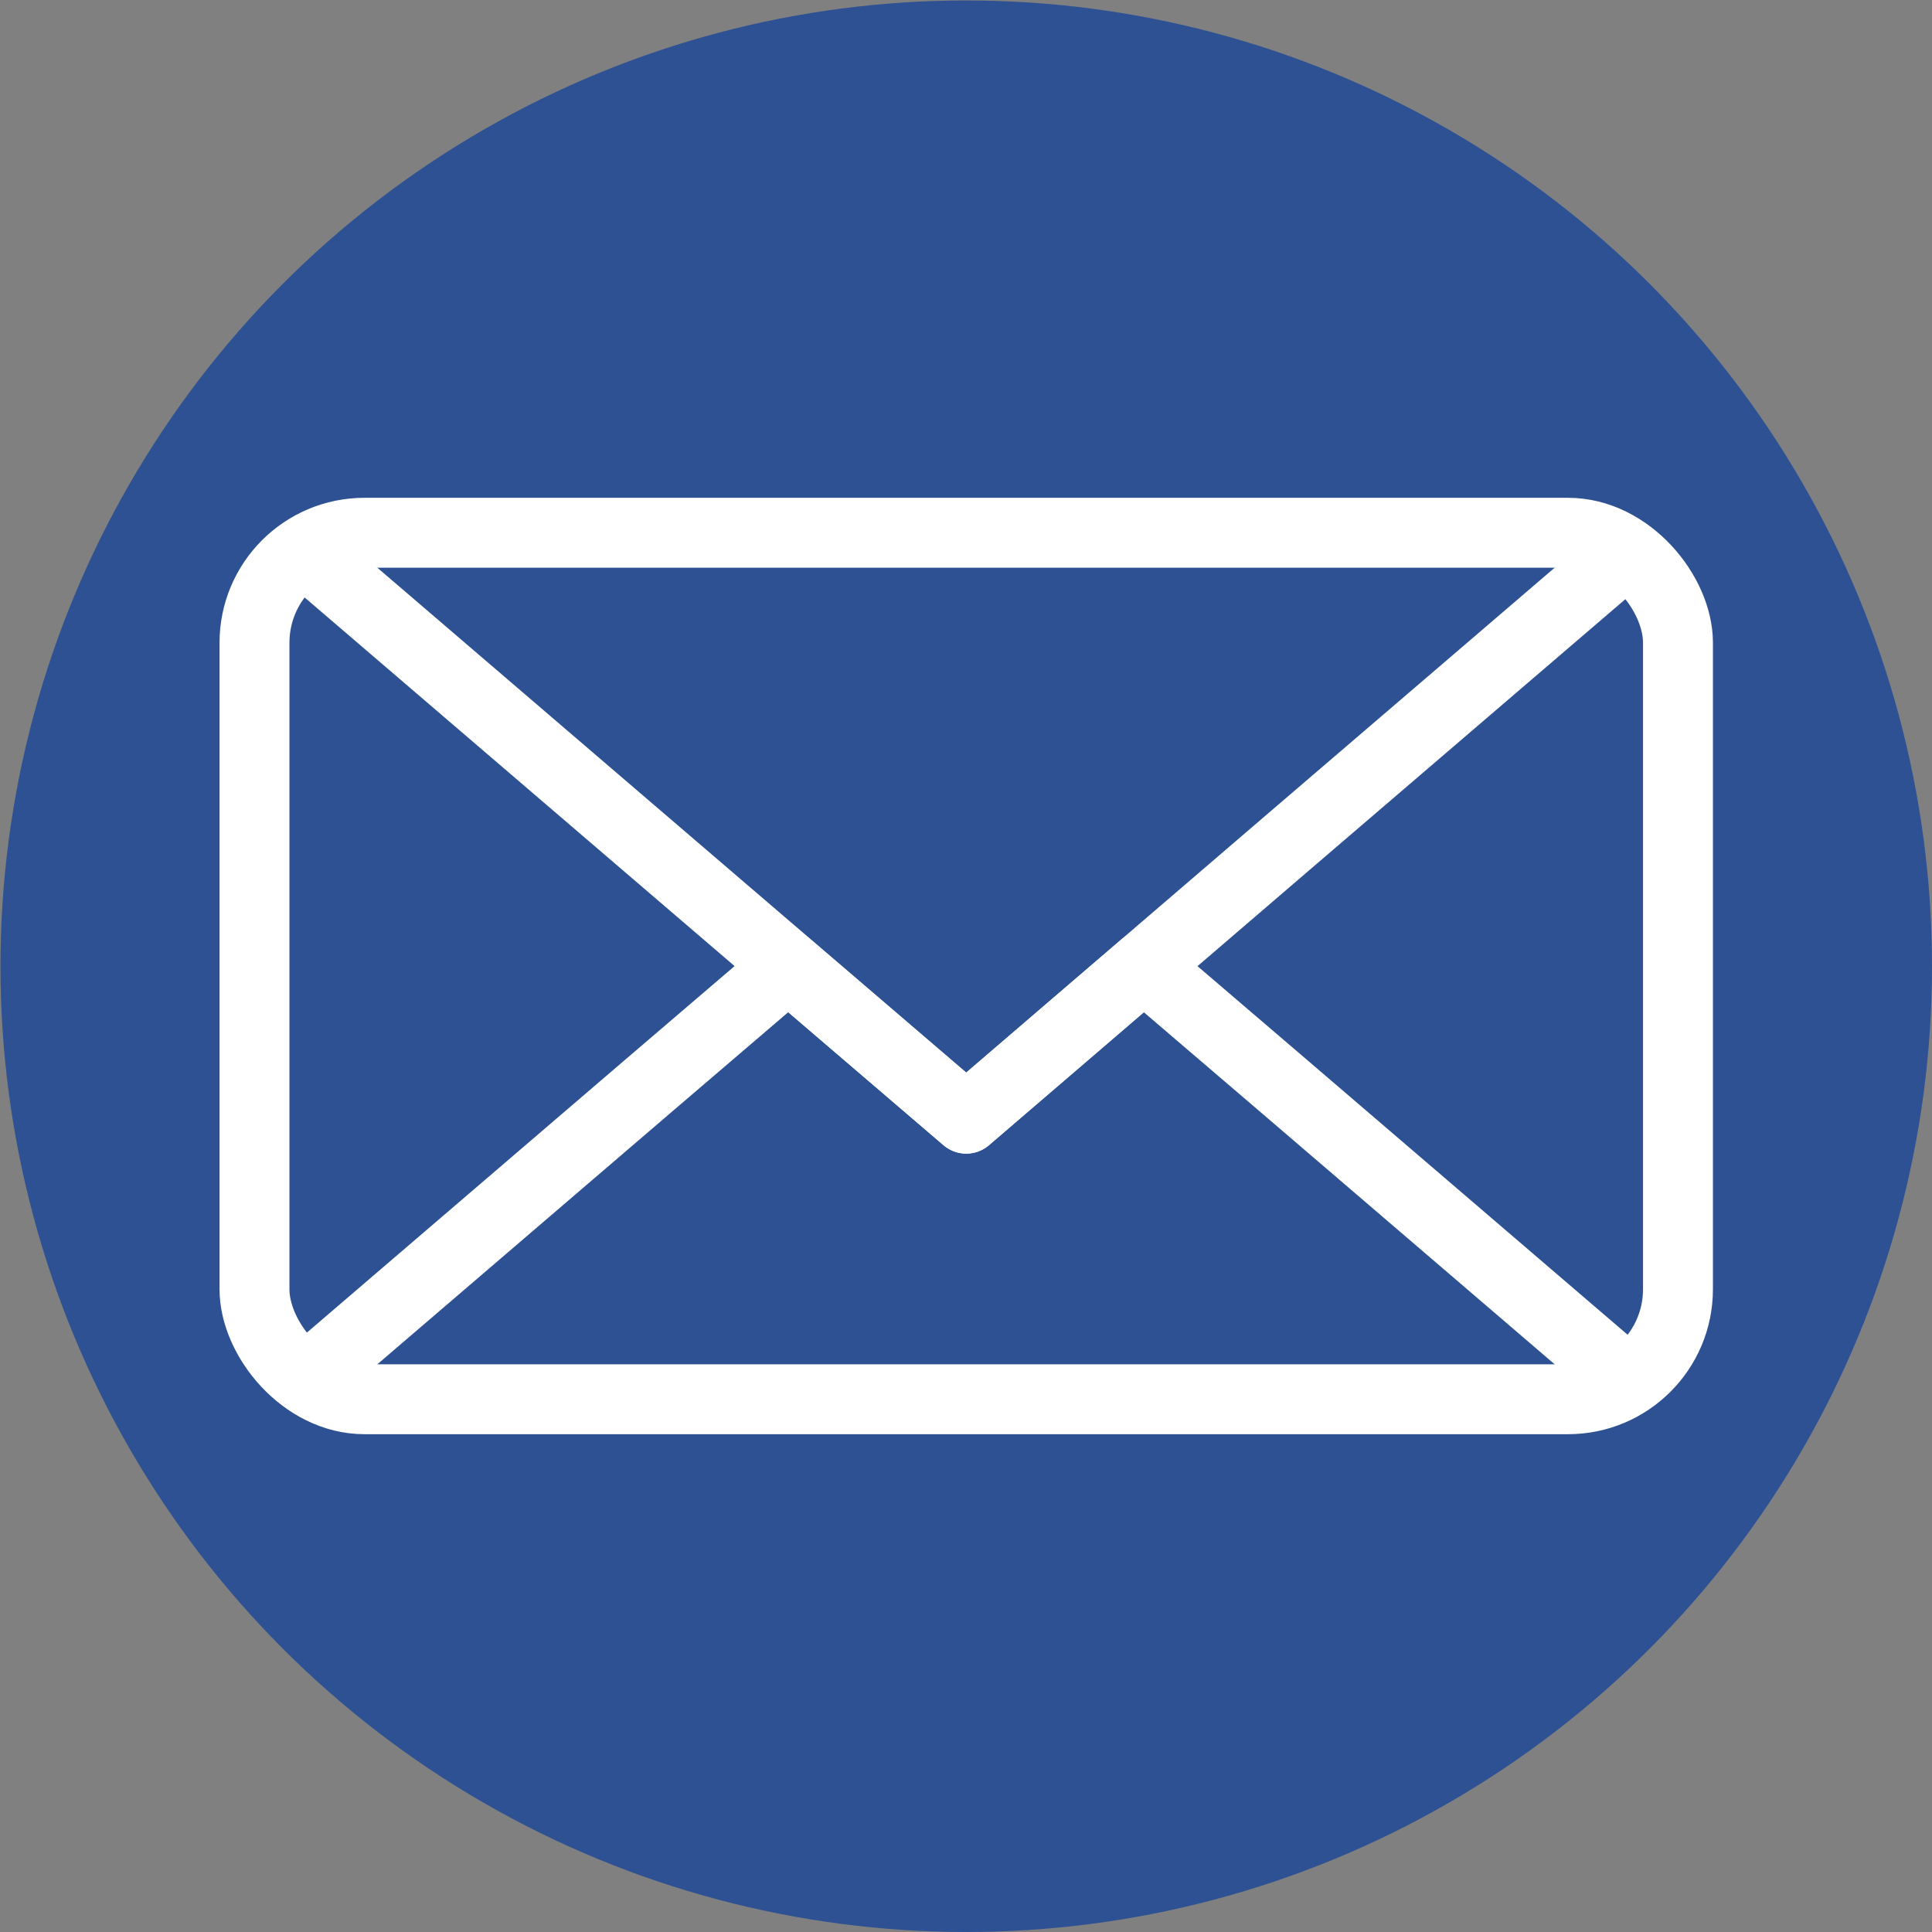
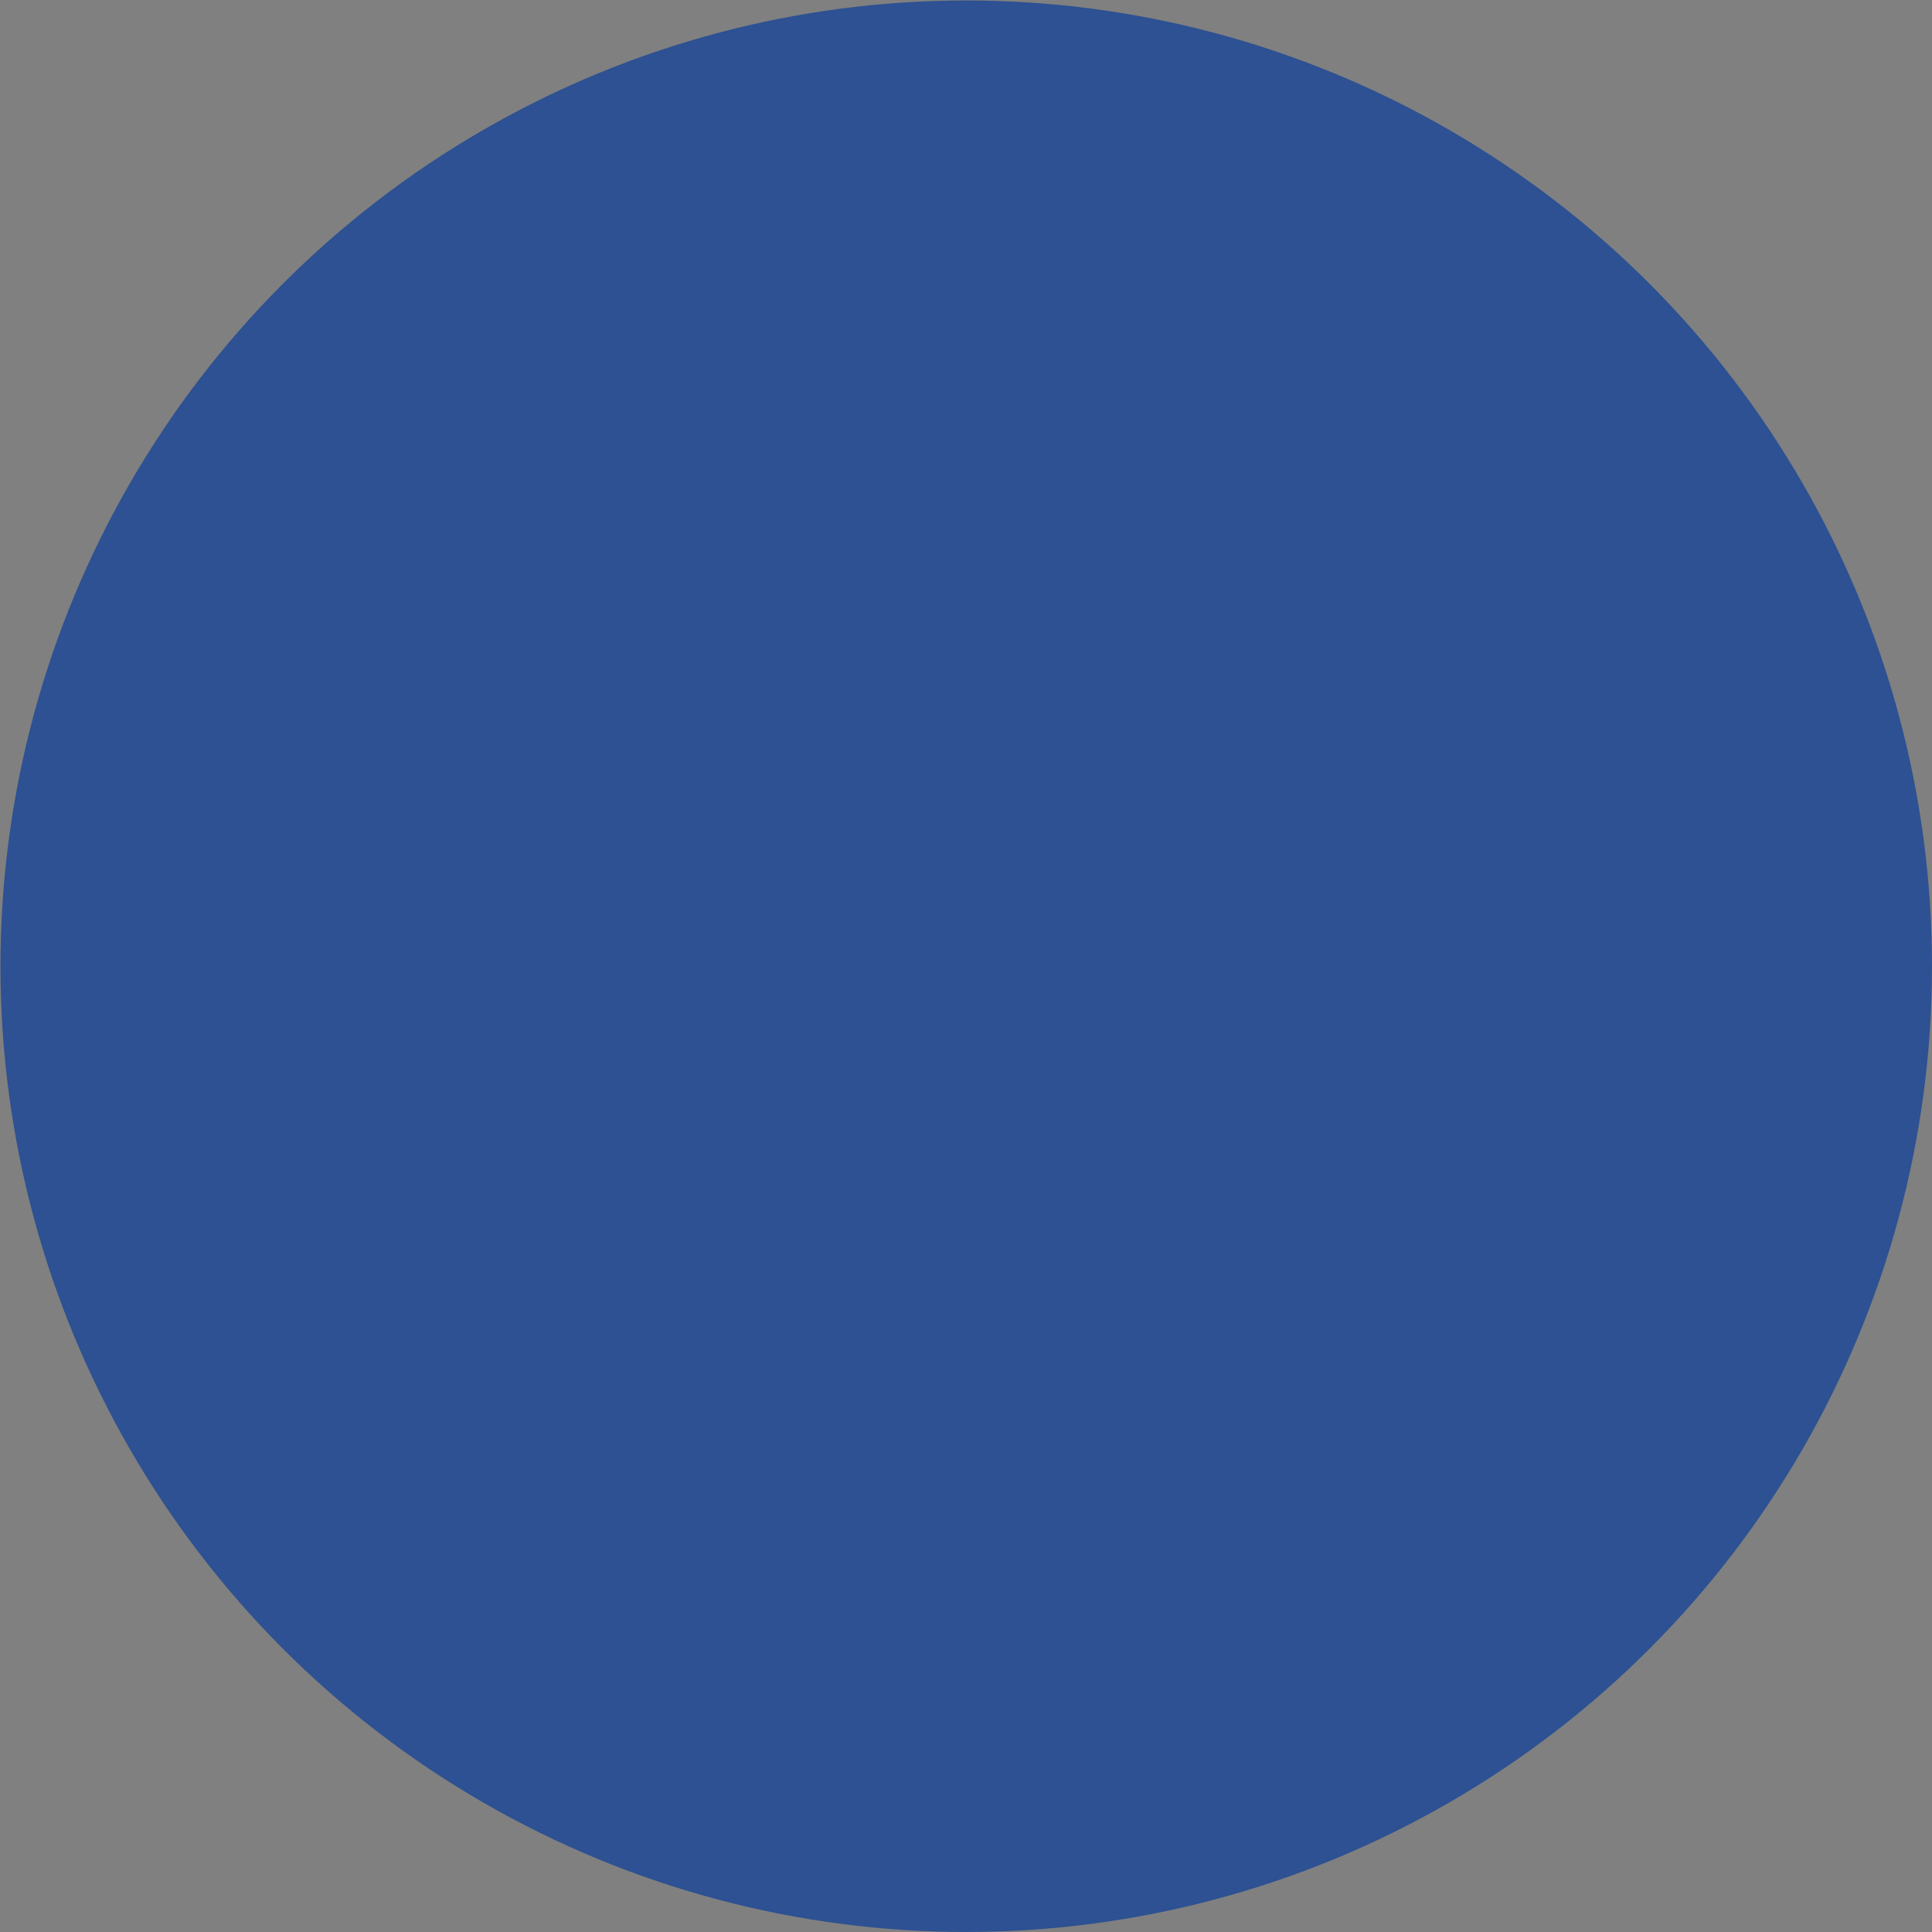
<svg xmlns="http://www.w3.org/2000/svg" id="Camada_1" data-name="Camada 1" viewBox="0 0 41.45 41.45">
  <rect x="0" y="0" width="41.45" height="41.45" fill="#808080" stroke="none" />
  <defs>
    <style>.cls-1{fill:#2d5192;}.cls-2{fill:none;stroke:#fff;stroke-linecap:round;stroke-linejoin:round;stroke-width:1.5px;}</style>
  </defs>
  <circle class="cls-1" cx="20.73" cy="20.73" r="20.72" />
-   <rect class="cls-2" x="5.46" y="11.43" width="30.54" height="18.59" rx="2.36" />
-   <polyline class="cls-2" points="34.46 12.22 27.59 18.11 20.73 24 13.86 18.11 6.99 12.22" />
-   <polyline class="cls-2" points="34.46 29.23 27.59 23.34 24.54 20.73 20.73 24 16.91 20.73 13.86 23.34 6.99 29.23" />
</svg>